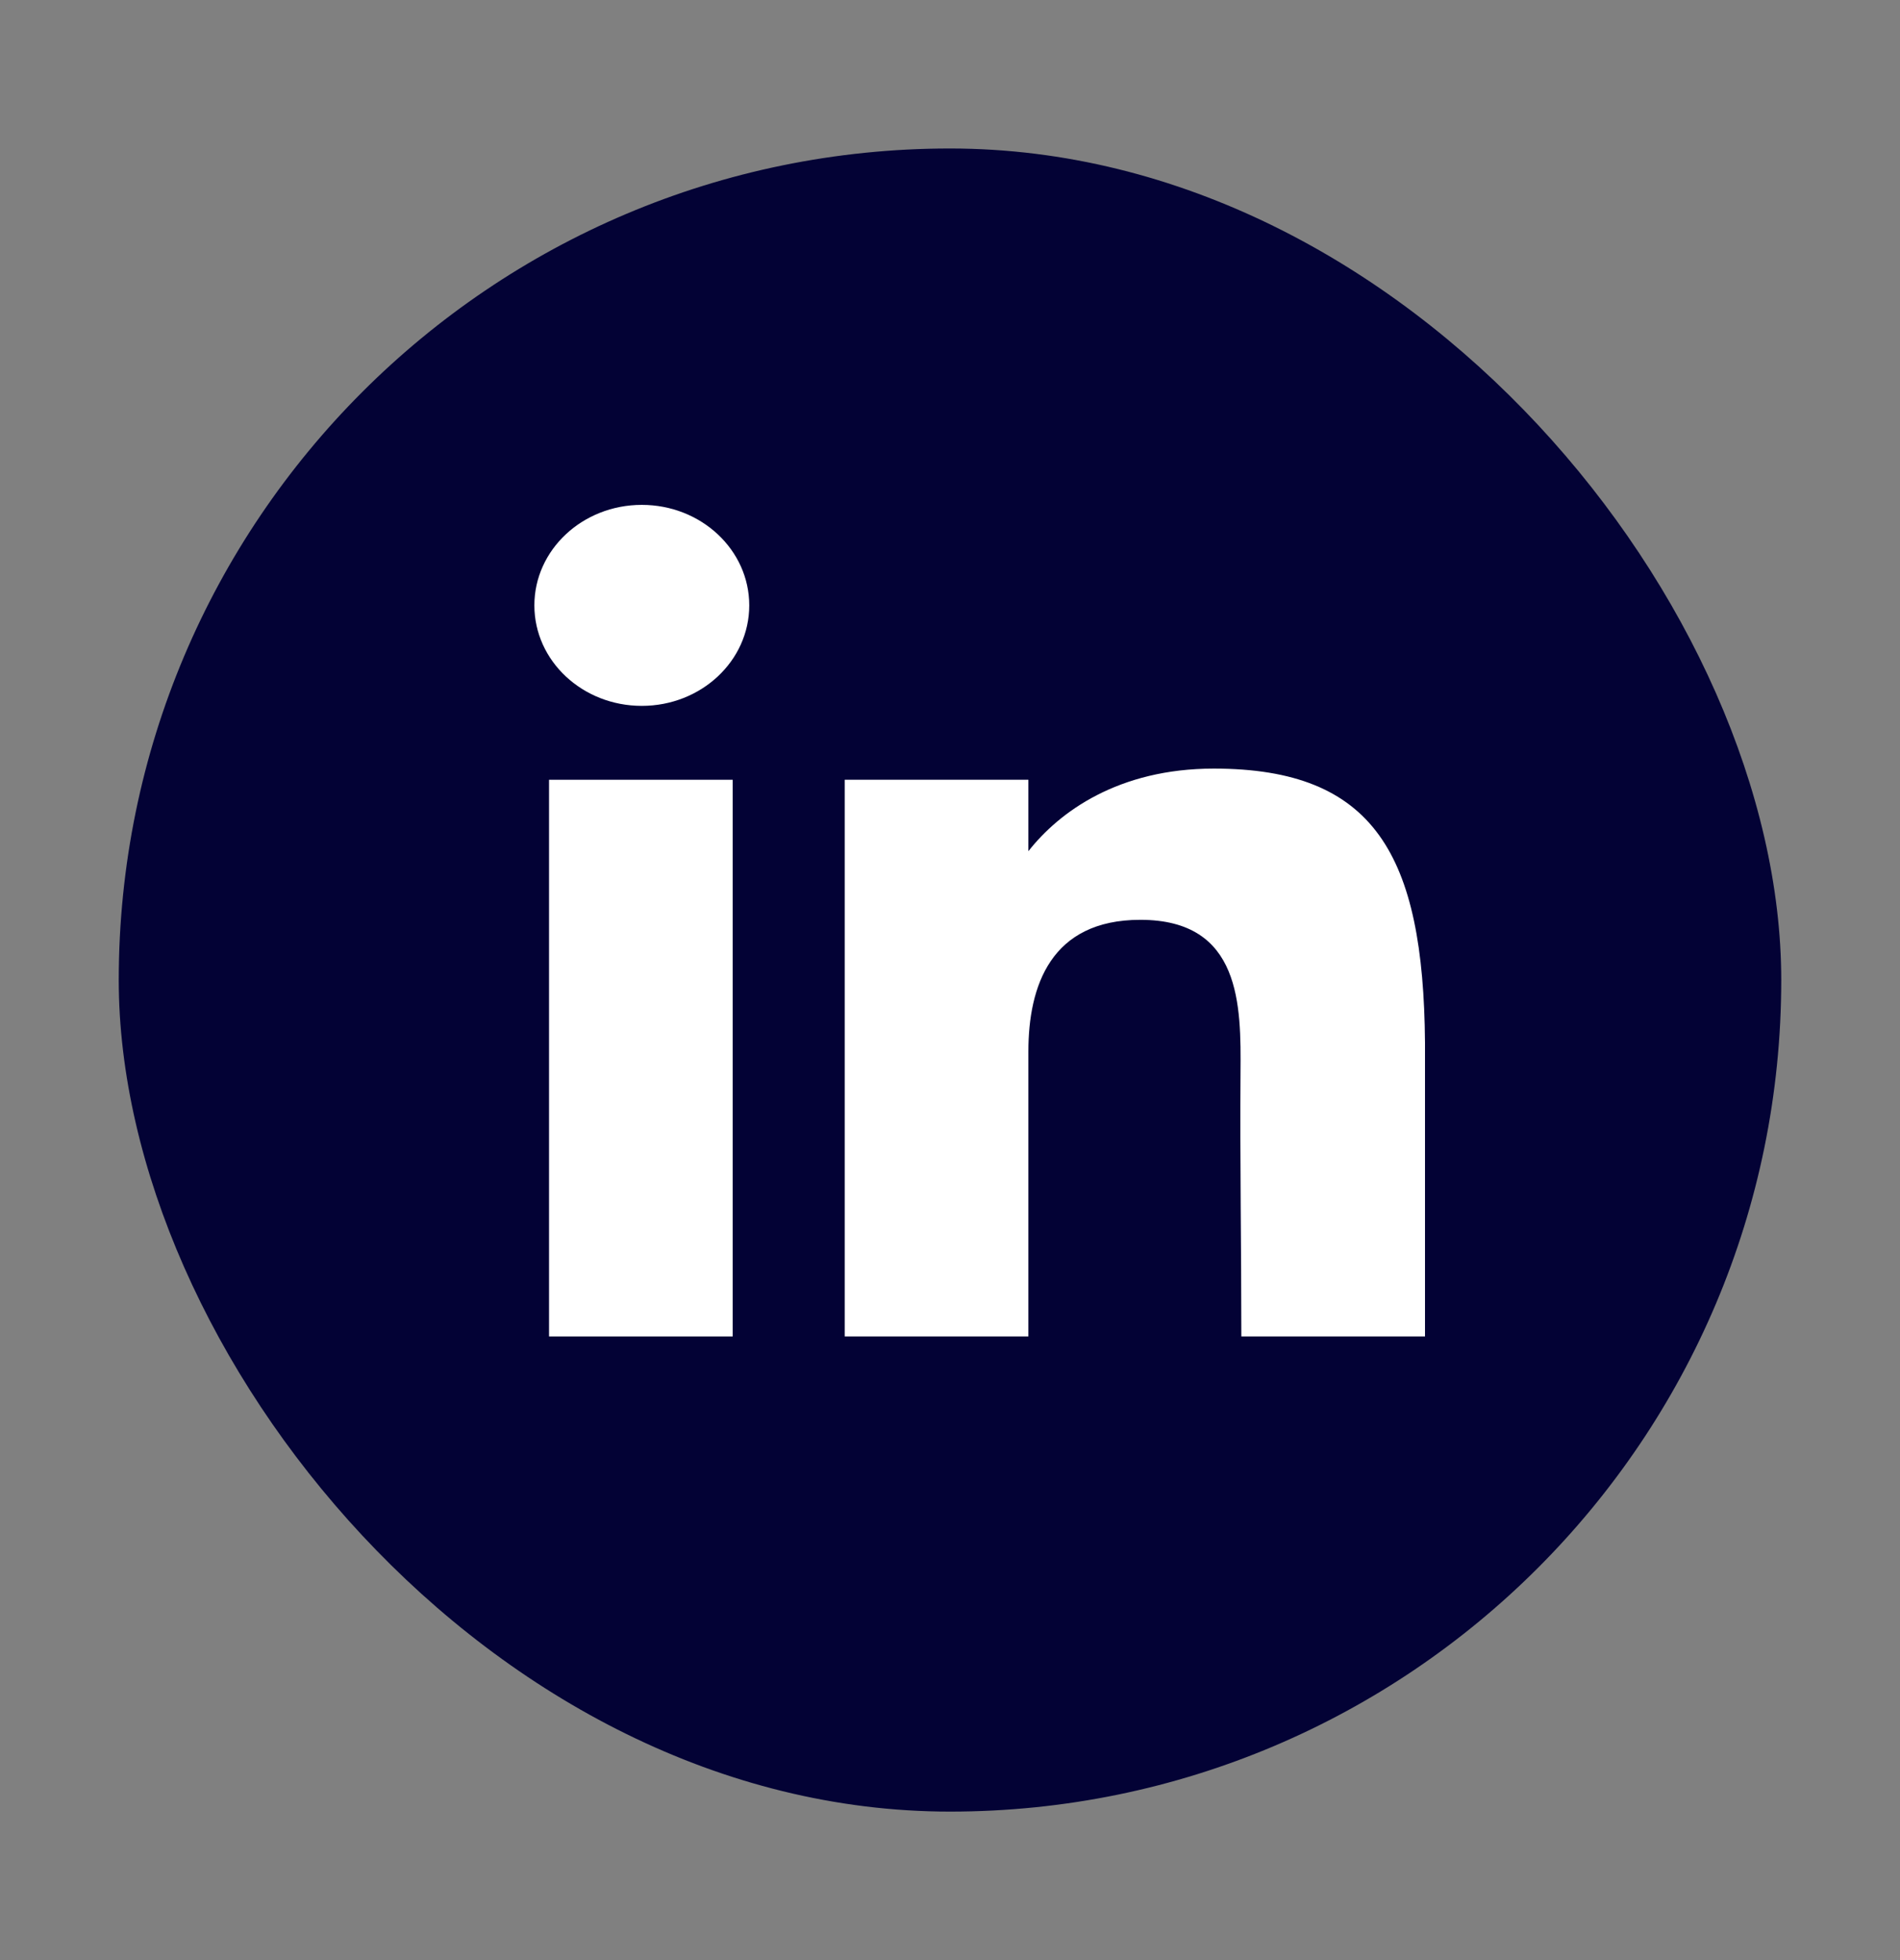
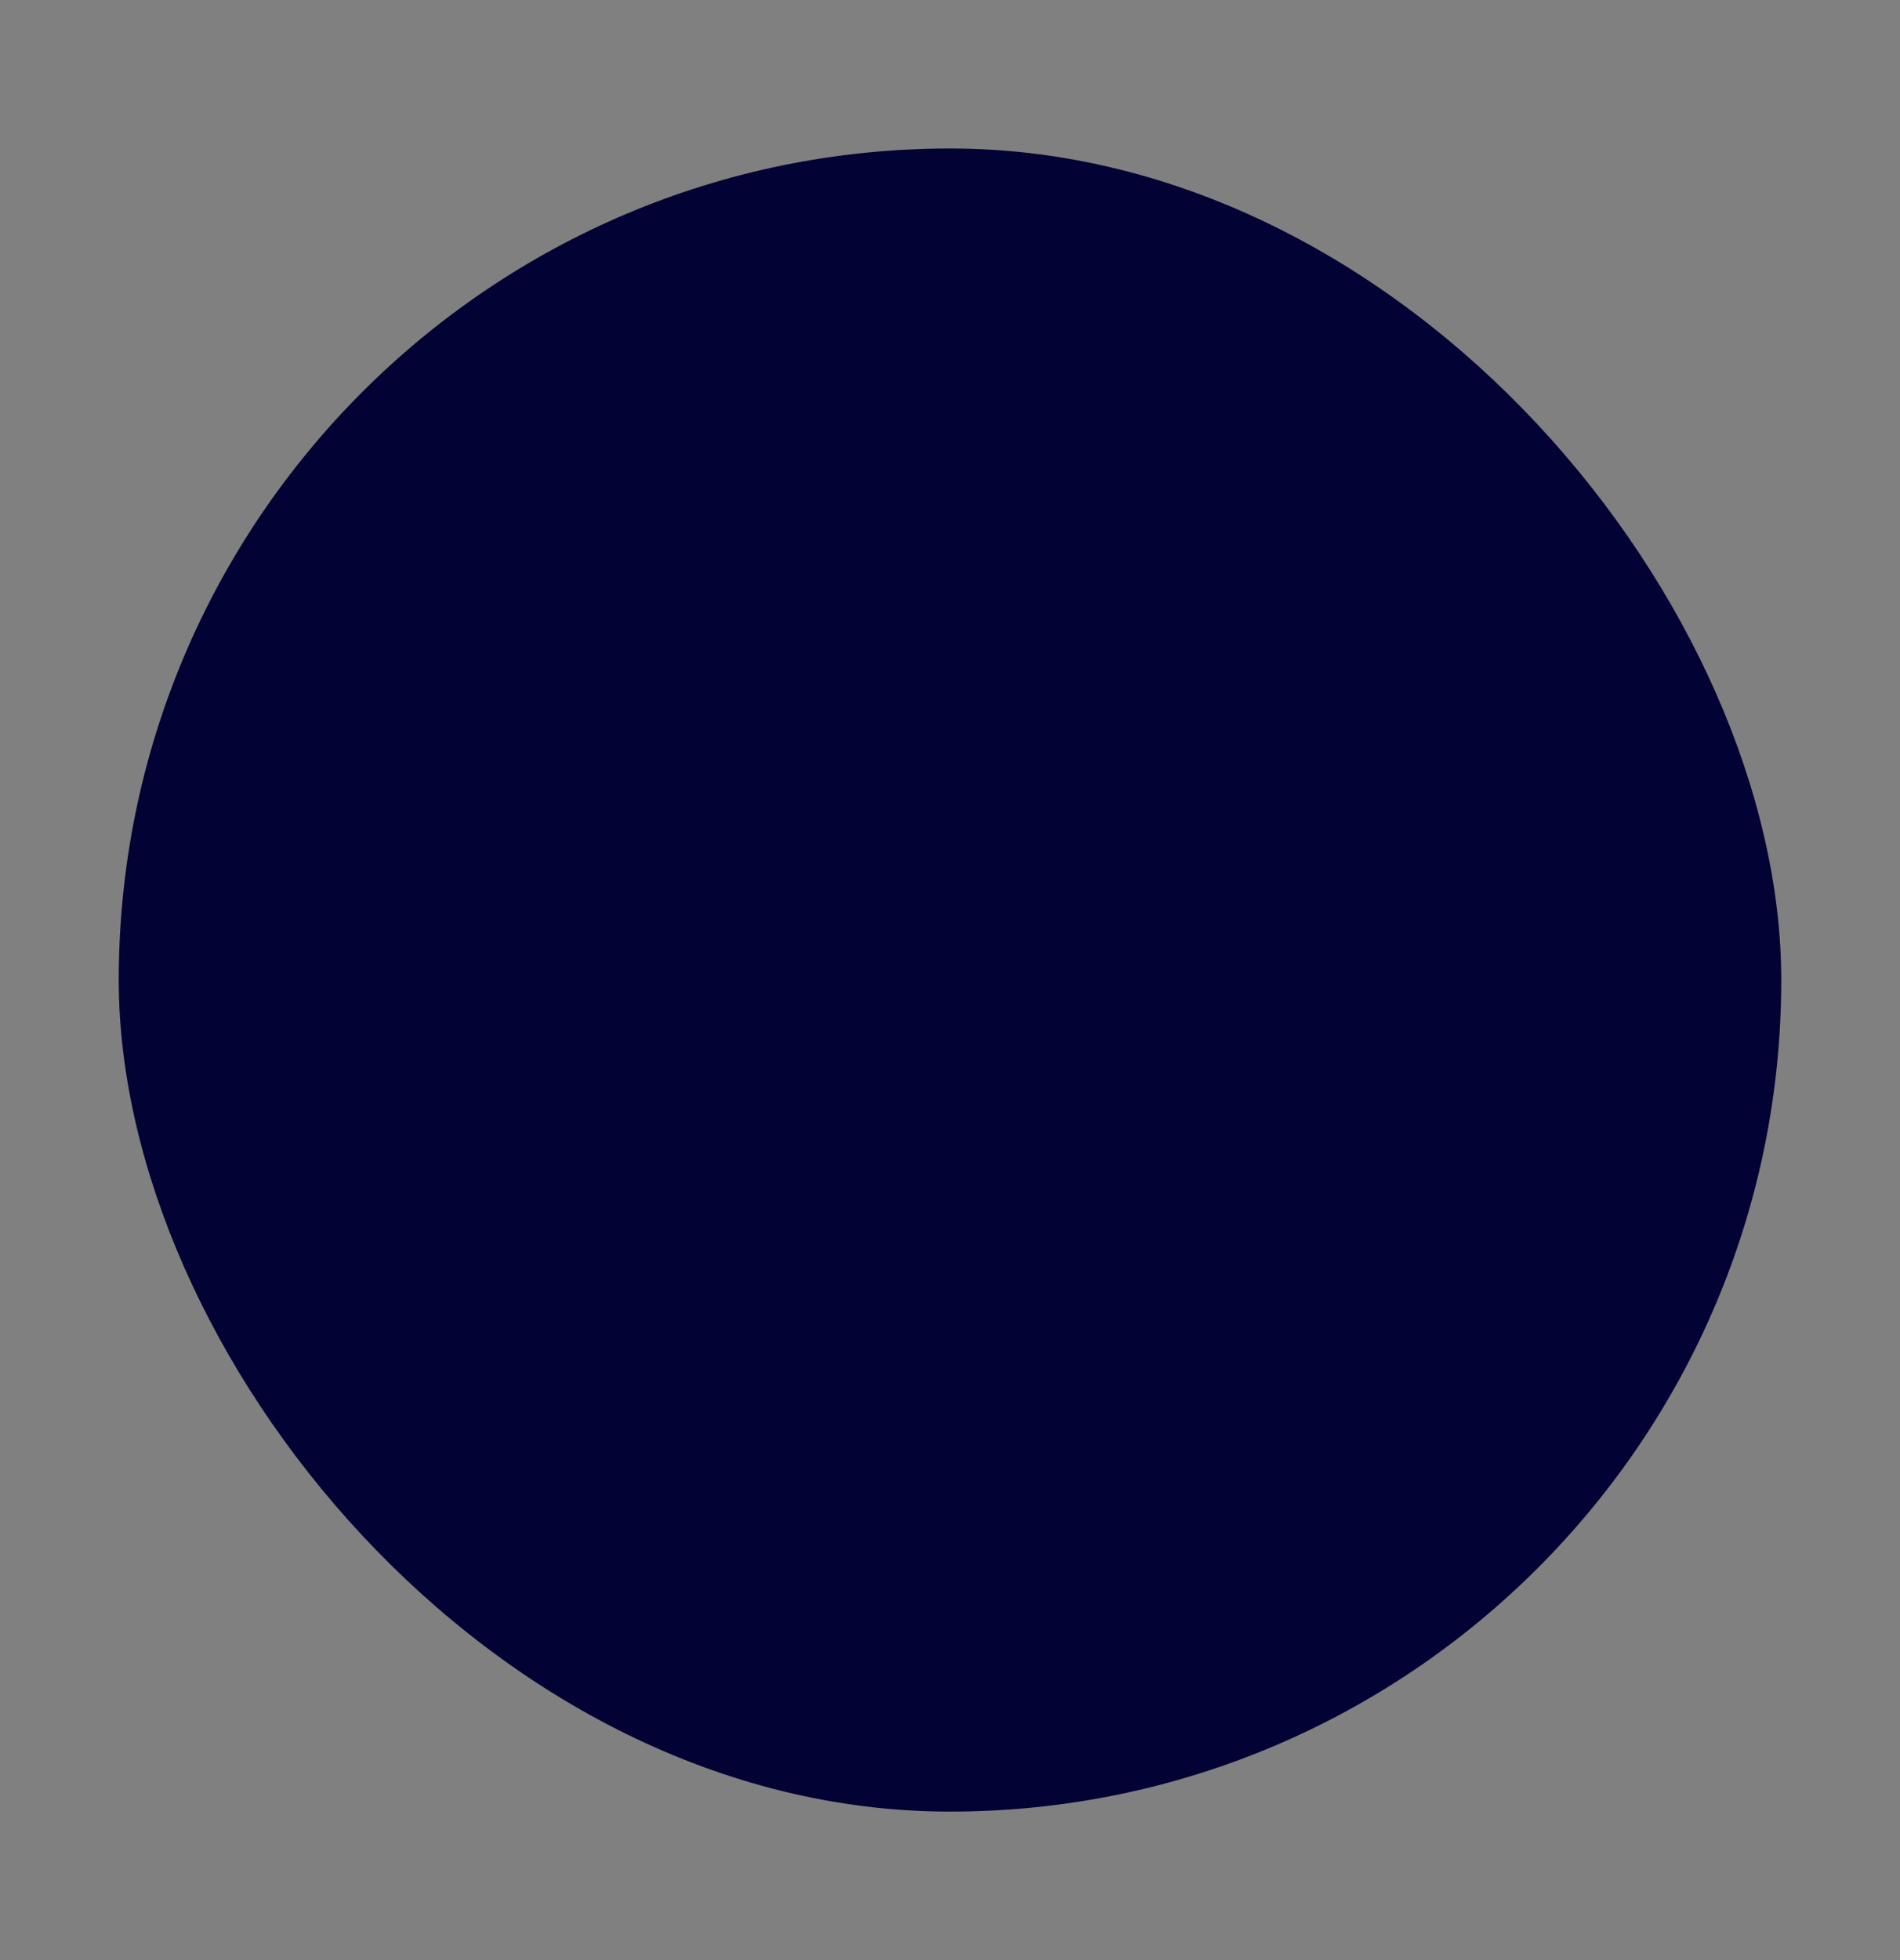
<svg xmlns="http://www.w3.org/2000/svg" width="32" height="33" viewBox="0 0 32 33" fill="none">
  <rect x="0" y="0" width="32" height="33" fill="#808080" stroke="none" />
  <rect x="2" y="2.5" width="28" height="28" rx="14" fill="#030235" />
-   <path d="M12.619 10.192C12.619 11.127 11.809 11.884 10.809 11.884C9.81 11.884 9 11.127 9 10.192C9 9.258 9.81 8.5 10.809 8.5C11.809 8.5 12.619 9.258 12.619 10.192Z" fill="white" />
-   <path d="M9.247 13.128H12.34V22.5H9.247V13.128Z" fill="white" />
-   <path d="M17.32 13.128H14.227V22.5H17.32C17.32 22.5 17.32 19.55 17.32 17.705C17.32 16.598 17.698 15.486 19.206 15.486C20.911 15.486 20.901 16.934 20.893 18.057C20.882 19.524 20.907 21.022 20.907 22.5H24V17.554C23.974 14.395 23.151 12.94 20.443 12.94C18.835 12.94 17.839 13.67 17.32 14.331V13.128Z" fill="white" />
</svg>